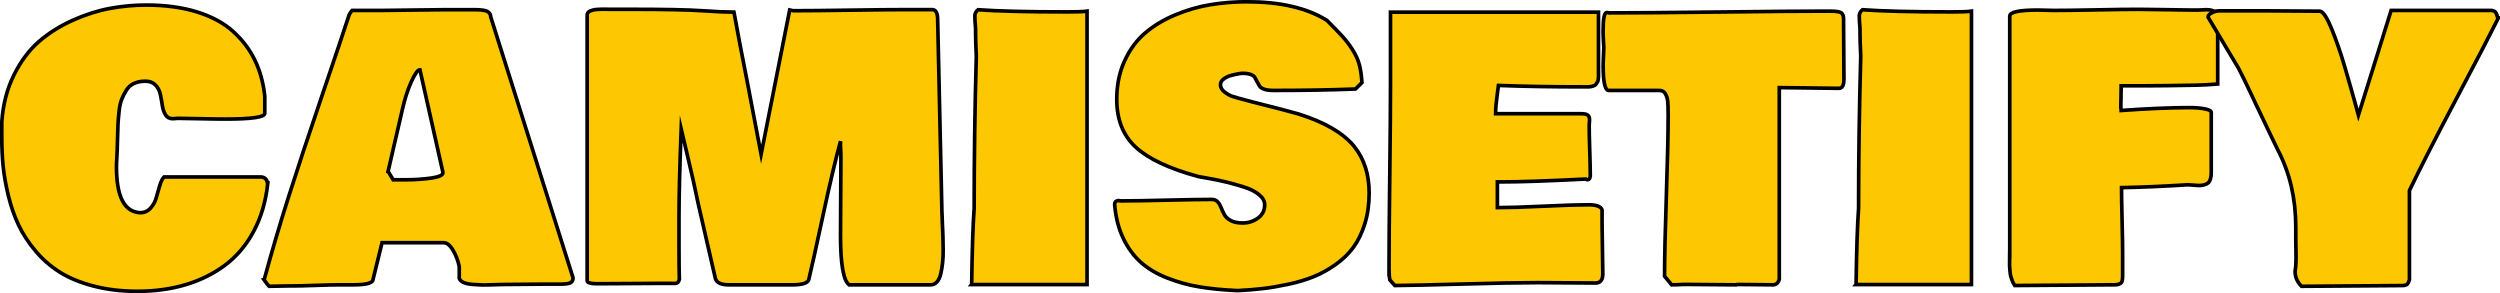
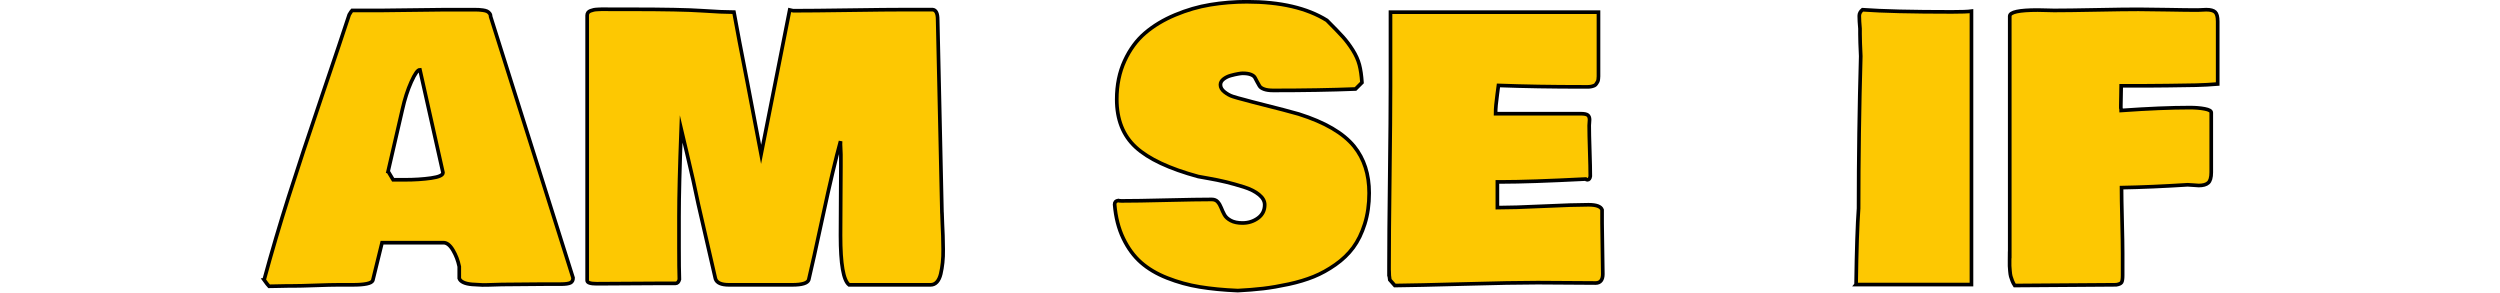
<svg xmlns="http://www.w3.org/2000/svg" id="Layer_2" data-name="Layer 2" viewBox="0 0 683.21 80.1">
  <defs>
    <style> .cls-1 { filter: url(#drop-shadow-1); } .cls-2 { fill: #fdc802; stroke: #000; stroke-miterlimit: 10; } </style>
    <filter id="drop-shadow-1" x="0" y="0" width="691.21" height="88.1" filterUnits="userSpaceOnUse">
      <feGaussianBlur stdDeviation="0" />
    </filter>
  </defs>
  <g id="Layer_1-2" data-name="Layer 1">
    <g class="cls-1">
-       <path class="cls-2" d="M73.16,50.3c-.55,4.88-1.84,9.2-3.86,12.96-2.02,3.76-4.61,6.82-7.76,9.18-3.16,2.36-6.75,4.14-10.77,5.35-4.02,1.2-8.41,1.81-13.16,1.81-4.43,0-8.46-.48-12.11-1.44-3.65-.96-6.72-2.24-9.23-3.83-2.51-1.59-4.72-3.54-6.64-5.83-1.92-2.29-3.45-4.65-4.59-7.08-1.14-2.42-2.06-5.08-2.76-7.96s-1.17-5.57-1.42-8.06-.37-5.09-.37-7.79v-4.3c.33-4.75,1.43-9.02,3.32-12.82,1.89-3.79,4.18-6.85,6.88-9.18,2.7-2.33,5.79-4.26,9.28-5.81,3.48-1.55,6.87-2.62,10.16-3.22,3.29-.6,6.56-.9,9.81-.9,5.24,0,9.87.63,13.89,1.88,4.02,1.25,7.3,3.02,9.84,5.3,2.54,2.28,4.52,4.89,5.96,7.84,1.43,2.95,2.34,6.24,2.73,9.89v4.69c0,1.04-3.58,1.56-10.74,1.56-1.69,0-4.04-.03-7.06-.1-3.01-.06-4.99-.1-5.93-.1-.16,0-.41.02-.73.05-.33.03-.57.05-.73.05-.85,0-1.49-.35-1.93-1.05-.44-.7-.73-1.55-.88-2.56-.15-1.01-.33-2.02-.54-3.03-.21-1.01-.65-1.86-1.32-2.56-.67-.7-1.59-1.05-2.76-1.05s-2.2.2-3.08.59-1.58,1-2.1,1.83c-.52.83-.95,1.67-1.29,2.51-.34.85-.59,1.95-.73,3.3-.15,1.35-.24,2.49-.29,3.42s-.09,2.17-.12,3.71c-.03,1.55-.07,2.68-.1,3.39,0,.39-.03,1.11-.1,2.15-.07,1.04-.1,1.89-.1,2.54,0,8.11,2.15,12.27,6.45,12.5,1.17,0,2.13-.42,2.88-1.27.75-.85,1.26-1.79,1.54-2.83.28-1.04.59-2.14.95-3.3.36-1.16.75-1.94,1.17-2.37h26.56c1.07.1,1.66.75,1.76,1.95Z" />
      <path class="cls-2" d="M72.18,76.48c2.02-7.45,4.25-15.02,6.69-22.71,2.44-7.68,5.48-16.87,9.11-27.56s6.11-18.09,7.45-22.19c.39-.65.65-1.04.78-1.17h8.2c1.92,0,4.75-.03,8.5-.1,3.74-.06,6.58-.1,8.5-.1h8.2c.49,0,.89,0,1.22.02.33.02.72.06,1.17.12.46.07.82.16,1.1.29.28.13.51.33.71.59.2.26.29.57.29.93l22.51,71.34c0,.65-.24,1.1-.71,1.34s-1.36.37-2.66.37h-4.49c-1.3,0-3.24.02-5.81.05-2.57.03-4.51.05-5.81.05-.39,0-1.18.02-2.37.07s-2.19.06-3,.05c-.81-.02-1.72-.07-2.71-.15-.99-.08-1.79-.26-2.39-.54-.6-.28-.99-.64-1.15-1.1v-3.22c-.33-1.63-.9-3.12-1.71-4.49-.81-1.37-1.68-2.05-2.59-2.05h-16.8l-2.54,10.35c-.36.78-2.18,1.17-5.47,1.17h-3.91c-1.4,0-3.48.05-6.25.15-2.77.1-4.85.15-6.25.15h-1.37c-.52,0-1.34.02-2.47.05-1.12.03-1.99.05-2.61.05-.26-.26-.72-.85-1.37-1.76ZM106.07,46.84l1.37,2.29h3.22c2.6,0,4.99-.15,7.15-.46,2.17-.31,3.25-.81,3.25-1.49l-6.3-28.12c-.59,0-1.38,1.11-2.37,3.32-.99,2.21-1.8,4.72-2.42,7.52l-3.91,16.94Z" />
      <path class="cls-2" d="M257.43,58.21c0,.59.03,1.49.1,2.71.06,1.22.11,2.38.15,3.49.03,1.11.06,2.34.07,3.69.02,1.35-.03,2.57-.15,3.66-.11,1.09-.29,2.12-.51,3.08-.23.96-.58,1.7-1.05,2.22-.47.52-1.05.78-1.73.78h-22.27c-1.56-1.21-2.34-5.7-2.34-13.48,0-2.83.02-6.24.05-10.23.03-3.99.05-6.83.05-8.52v-3.42c0-.29-.02-.85-.07-1.68s-.06-1.47-.02-1.93c-1.3,4.72-2.9,11.47-4.79,20.26-1.89,8.79-3.19,14.67-3.91,17.63-.33.91-1.82,1.37-4.49,1.37h-17.29c-2.12,0-3.35-.55-3.71-1.66l-4.69-20.41c-.42-2.08-.89-4.25-1.39-6.49s-1.1-4.8-1.78-7.67c-.68-2.86-1.19-4.98-1.51-6.35-.39,10.42-.59,18.36-.59,23.83v8.59c0,3.84.03,6.74.1,8.69-.2.72-.55,1.07-1.07,1.07h-4.59c-1.92,0-4.74.02-8.45.05-3.71.03-6.53.05-8.45.05-1.76,0-2.64-.29-2.64-.88V4.21c0-.29.07-.54.22-.76.15-.21.37-.37.68-.49.31-.11.61-.2.9-.27.29-.06.67-.11,1.12-.12.46-.02.83-.03,1.12-.05.29-.02.67-.02,1.12,0,.46.02.75.02.88.02h5.76c9.28,0,15.81.13,19.6.39,3.79.26,6.7.39,8.72.39.78,4.36,2.02,10.84,3.71,19.43l3.71,19.43,7.81-39.45c.52.13.85.2.98.2,3.48,0,8.63-.05,15.43-.15,6.8-.1,11.95-.15,15.43-.15h7.23c.91.1,1.37,1.01,1.37,2.73.72,31.54,1.11,49.15,1.17,52.83Z" />
-       <path class="cls-2" d="M265.54,77.75c.13-9.47.36-16.41.68-20.8,0-13.67.2-27.54.59-41.6-.13-2.73-.2-4.75-.2-6.05v-1.46c-.13-1.43-.2-2.6-.2-3.52,0-.62.29-1.17.88-1.66,5.34.39,13.48.59,24.41.59,2.6,0,4.39-.06,5.37-.2v74.71h-31.54Z" />
      <path class="cls-2" d="M338.2,79.41c-3.84-.16-7.29-.5-10.35-1-3.06-.5-6.01-1.32-8.86-2.44s-5.24-2.54-7.18-4.25-3.55-3.9-4.83-6.57c-1.29-2.67-2.08-5.76-2.37-9.28,0-.62.33-.98.98-1.07.2.07.52.1.98.1,2.7,0,6.8-.06,12.3-.2,5.5-.13,9.6-.2,12.3-.2.68,0,1.22.22,1.61.66s.71.98.95,1.61.54,1.27.88,1.9.93,1.17,1.76,1.61,1.9.66,3.2.66c1.59,0,3-.45,4.22-1.34,1.22-.89,1.83-2.11,1.83-3.64,0-1.01-.52-1.94-1.56-2.78-1.04-.85-2.42-1.54-4.13-2.08s-3.34-.99-4.88-1.37c-1.55-.37-3.13-.7-4.76-.98-1.63-.28-2.57-.45-2.83-.51-7.91-2.15-13.6-4.82-17.07-8.01-3.47-3.19-5.2-7.55-5.2-13.09,0-3.91.72-7.41,2.15-10.52,1.43-3.11,3.3-5.65,5.62-7.62,2.31-1.97,5.04-3.61,8.2-4.93,3.16-1.32,6.35-2.25,9.57-2.78s6.56-.81,10.01-.81c9.15,0,16.44,1.69,21.88,5.08,1.99,1.99,3.44,3.49,4.37,4.52s1.82,2.22,2.69,3.59c.86,1.37,1.46,2.71,1.81,4.03s.58,2.94.71,4.86l-1.76,1.76c-6.67.26-14.16.39-22.46.39-1.04,0-1.88-.11-2.51-.34-.63-.23-1.06-.52-1.27-.88-.21-.36-.42-.73-.63-1.12s-.41-.76-.59-1.12c-.18-.36-.55-.65-1.12-.88-.57-.23-1.33-.34-2.27-.34-.26,0-.68.05-1.25.15s-1.24.25-2,.46c-.76.21-1.42.54-1.98.98-.55.44-.83.95-.83,1.54,0,.72.37,1.37,1.1,1.95s1.5,1.01,2.32,1.27c.81.26,1.82.55,3.03.85,1.2.31,1.95.51,2.25.61,7.1,1.79,11.33,2.9,12.7,3.32,7.13,2.25,12.17,5.19,15.14,8.84,2.73,3.39,4.1,7.63,4.1,12.74,0,3.09-.4,5.91-1.2,8.45-.8,2.54-1.85,4.69-3.15,6.45-1.3,1.76-2.93,3.32-4.88,4.69s-3.93,2.46-5.93,3.27c-2,.81-4.27,1.5-6.81,2.05-2.54.55-4.88.95-7.01,1.2s-4.45.43-6.96.56Z" />
      <path class="cls-2" d="M379.6,74.72v-1.86c0-5.57.06-13.79.2-24.66.13-10.87.2-19.09.2-24.66V3.33h56.84v17.53c0,.13-.02.37-.05.71-.03.34-.09.58-.17.71-.08.13-.2.32-.34.56s-.32.42-.51.51-.46.19-.78.27c-.33.08-.68.12-1.07.12h-1.37c-8.43,0-16.11-.13-23.05-.39-.07.52-.17,1.33-.32,2.42-.15,1.09-.26,2.05-.34,2.88-.08.83-.12,1.64-.12,2.42h23.24c.98,0,1.63.13,1.95.39.33.26.49.68.49,1.27,0,.16-.02.42-.05.78-.03.36-.05.62-.05.78,0,1.56.05,3.87.15,6.93.1,3.06.15,5.37.15,6.93-.1.65-.36.98-.78.98-.2,0-.36-.06-.49-.2-10.29.52-17.9.78-22.85.78h-1.27v7.03c2.9,0,7.09-.13,12.57-.39,5.48-.26,9.59-.39,12.33-.39,2.15,0,3.38.46,3.71,1.37v3.71c0,1.56.03,3.87.1,6.93.06,3.06.1,5.37.1,6.93s-.65,2.44-1.95,2.44c-1.69,0-4.3-.02-7.81-.05-3.52-.03-6.19-.05-8.01-.05-4.69,0-11.39.12-20.12.37-8.72.24-15.04.38-18.95.42l-1.37-1.56c-.13-.91-.2-1.5-.2-1.76Z" />
-       <path class="cls-2" d="M438.1,17.98c0-.59.03-1.46.1-2.61.07-1.16.1-1.94.1-2.37,0-.16-.03-.75-.1-1.76-.06-1.01-.1-1.89-.1-2.64,0-3.45.33-5.18.98-5.18.26,0,.49.03.68.1,6.8,0,16.89-.08,30.25-.24,13.36-.16,23.36-.24,30-.24,1.66,0,2.71.15,3.15.44s.66.86.66,1.71v1.37c0,1.69.02,4.19.05,7.5.03,3.3.05,5.82.05,7.54s-.46,2.54-1.37,2.54c-1.82,0-4.54-.03-8.15-.1-3.61-.06-6.33-.1-8.15-.1v52.34c-.23.98-.78,1.5-1.66,1.56-1.14,0-2.8-.02-4.98-.05-2.18-.03-3.84-.05-4.98-.05-.07,0-.13.03-.2.1-1.43,0-3.44-.02-6.03-.05-2.59-.03-4.52-.05-5.79-.05h-2.93c-.65.06-1.6.1-2.83.1l-1.95-2.34c0-4.95.16-12.3.49-22.07.33-9.77.49-17.12.49-22.07,0-.23,0-.6-.02-1.12-.02-.52-.02-.94-.02-1.27s-.02-.73-.07-1.22-.13-.89-.24-1.2c-.11-.31-.25-.62-.42-.93-.16-.31-.38-.54-.66-.68-.28-.15-.61-.22-1-.22h-13.96c-.91-.26-1.37-2.51-1.37-6.74Z" />
      <path class="cls-2" d="M507.24,77.75c.13-9.47.36-16.41.68-20.8,0-13.67.2-27.54.59-41.6-.13-2.73-.2-4.75-.2-6.05v-1.46c-.13-1.43-.2-2.6-.2-3.52,0-.62.29-1.17.88-1.66,5.34.39,13.48.59,24.41.59,2.6,0,4.39-.06,5.37-.2v74.71h-31.54Z" />
      <path class="cls-2" d="M549.23,69.64V4.41c0-1.11,2.54-1.66,7.62-1.66.55,0,1.34.02,2.37.05,1.03.03,1.73.05,2.12.05,2.57,0,6.4-.05,11.5-.15,5.09-.1,8.94-.15,11.55-.15,1.79,0,4.45.03,7.98.1,3.53.07,6.27.1,8.23.1.26,0,.65-.02,1.17-.05.52-.03.91-.05,1.17-.05,1.17,0,1.99.22,2.44.66.46.44.68,1.29.68,2.56v17.09c-1.89.16-3.86.27-5.91.32s-4.66.09-7.81.12c-3.16.03-5.13.05-5.91.05h-6.74c0,.62-.02,1.51-.05,2.69-.03,1.17-.05,2.07-.05,2.69v.68c.06.13.1.36.1.68,7.39-.52,13.64-.78,18.75-.78,1.53,0,2.89.11,4.08.34,1.19.23,1.78.57,1.78,1.03v16.31c0,1.43-.28,2.39-.83,2.88-.55.49-1.42.73-2.59.73-.26,0-.73-.03-1.42-.1-.68-.06-1.22-.1-1.61-.1-6.61.42-12.63.68-18.07.78,0,1.99.05,4.98.15,8.98s.15,7,.15,8.98v6.05c0,.94-.1,1.57-.29,1.88-.2.31-.68.53-1.46.66-3.12,0-7.75.03-13.87.1-6.12.06-10.74.1-13.87.1-.26-.39-.48-.81-.66-1.27-.18-.46-.32-.86-.42-1.22-.1-.36-.17-.85-.22-1.49s-.08-1.09-.1-1.37c-.02-.28-.02-.81,0-1.59.02-.78.02-1.27.02-1.46Z" />
-       <path class="cls-2" d="M682.68,5.09c-2.05,4.1-5.88,11.47-11.5,22.09-5.62,10.63-9.86,18.92-12.72,24.88v24.41c-.16.55-.38.95-.63,1.2-.26.24-.7.37-1.32.37-3.06,0-7.61.03-13.65.1-6.04.06-10.67.1-13.89.1-1.17-1.17-1.76-2.54-1.76-4.1.13-.72.21-1.53.24-2.44.03-.91.03-2.07,0-3.47-.03-1.4-.05-2.29-.05-2.69v-3.52c0-7.78-1.63-14.78-4.88-21-.49-1.01-1-2.07-1.54-3.17-.54-1.11-1.05-2.18-1.54-3.22-.49-1.04-.99-2.1-1.51-3.17-.52-1.07-1.03-2.15-1.54-3.22-.5-1.07-1-2.13-1.49-3.17-.49-1.04-1-2.12-1.54-3.22-.54-1.11-1.07-2.16-1.59-3.17l-8.35-14.01c0-.42.34-.81,1.03-1.17.68-.36,1.37-.54,2.05-.54h12.3c1.69,0,4.24.02,7.64.05,3.4.03,5.93.05,7.59.05.46.07.96.54,1.51,1.42.55.88,1.13,2.07,1.73,3.56.6,1.5,1.2,3.08,1.78,4.76.59,1.68,1.17,3.52,1.76,5.54.59,2.02,1.1,3.79,1.54,5.32.44,1.53.88,3.09,1.32,4.69.44,1.6.72,2.64.85,3.12l8.94-28.61h27.54c.46.07.8.25,1.03.56.23.31.44.87.63,1.68Z" />
    </g>
  </g>
</svg>